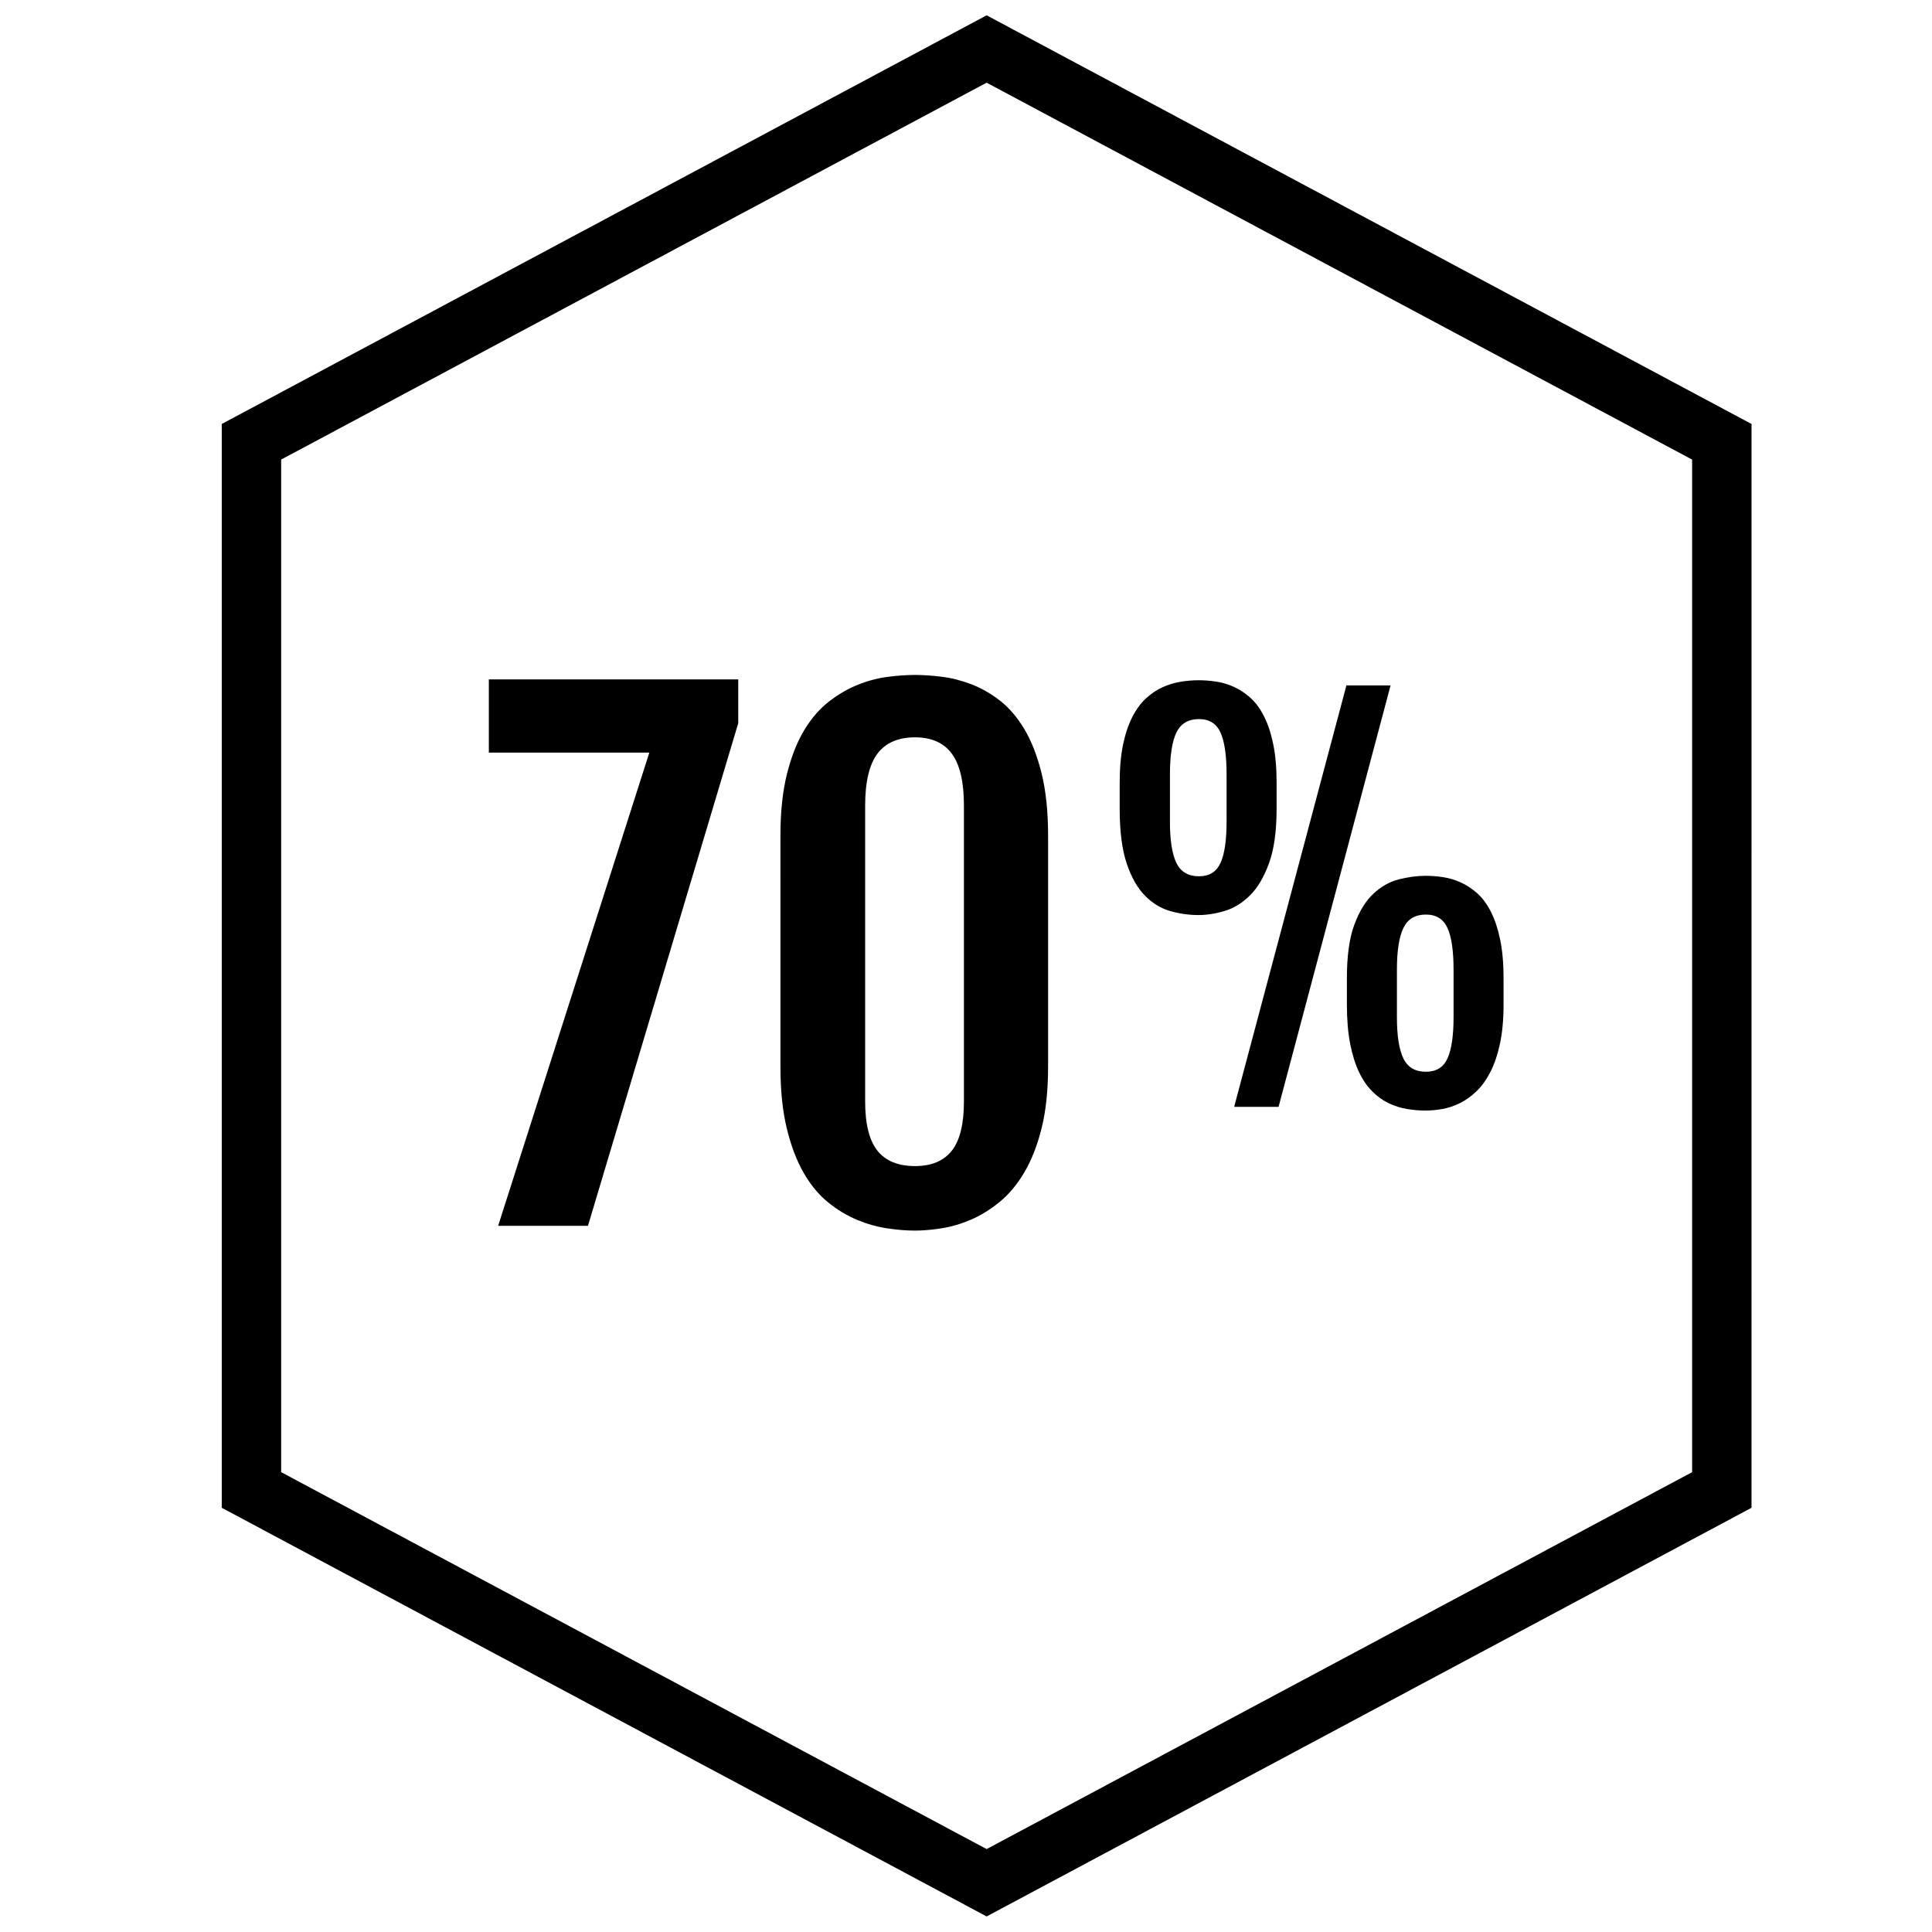
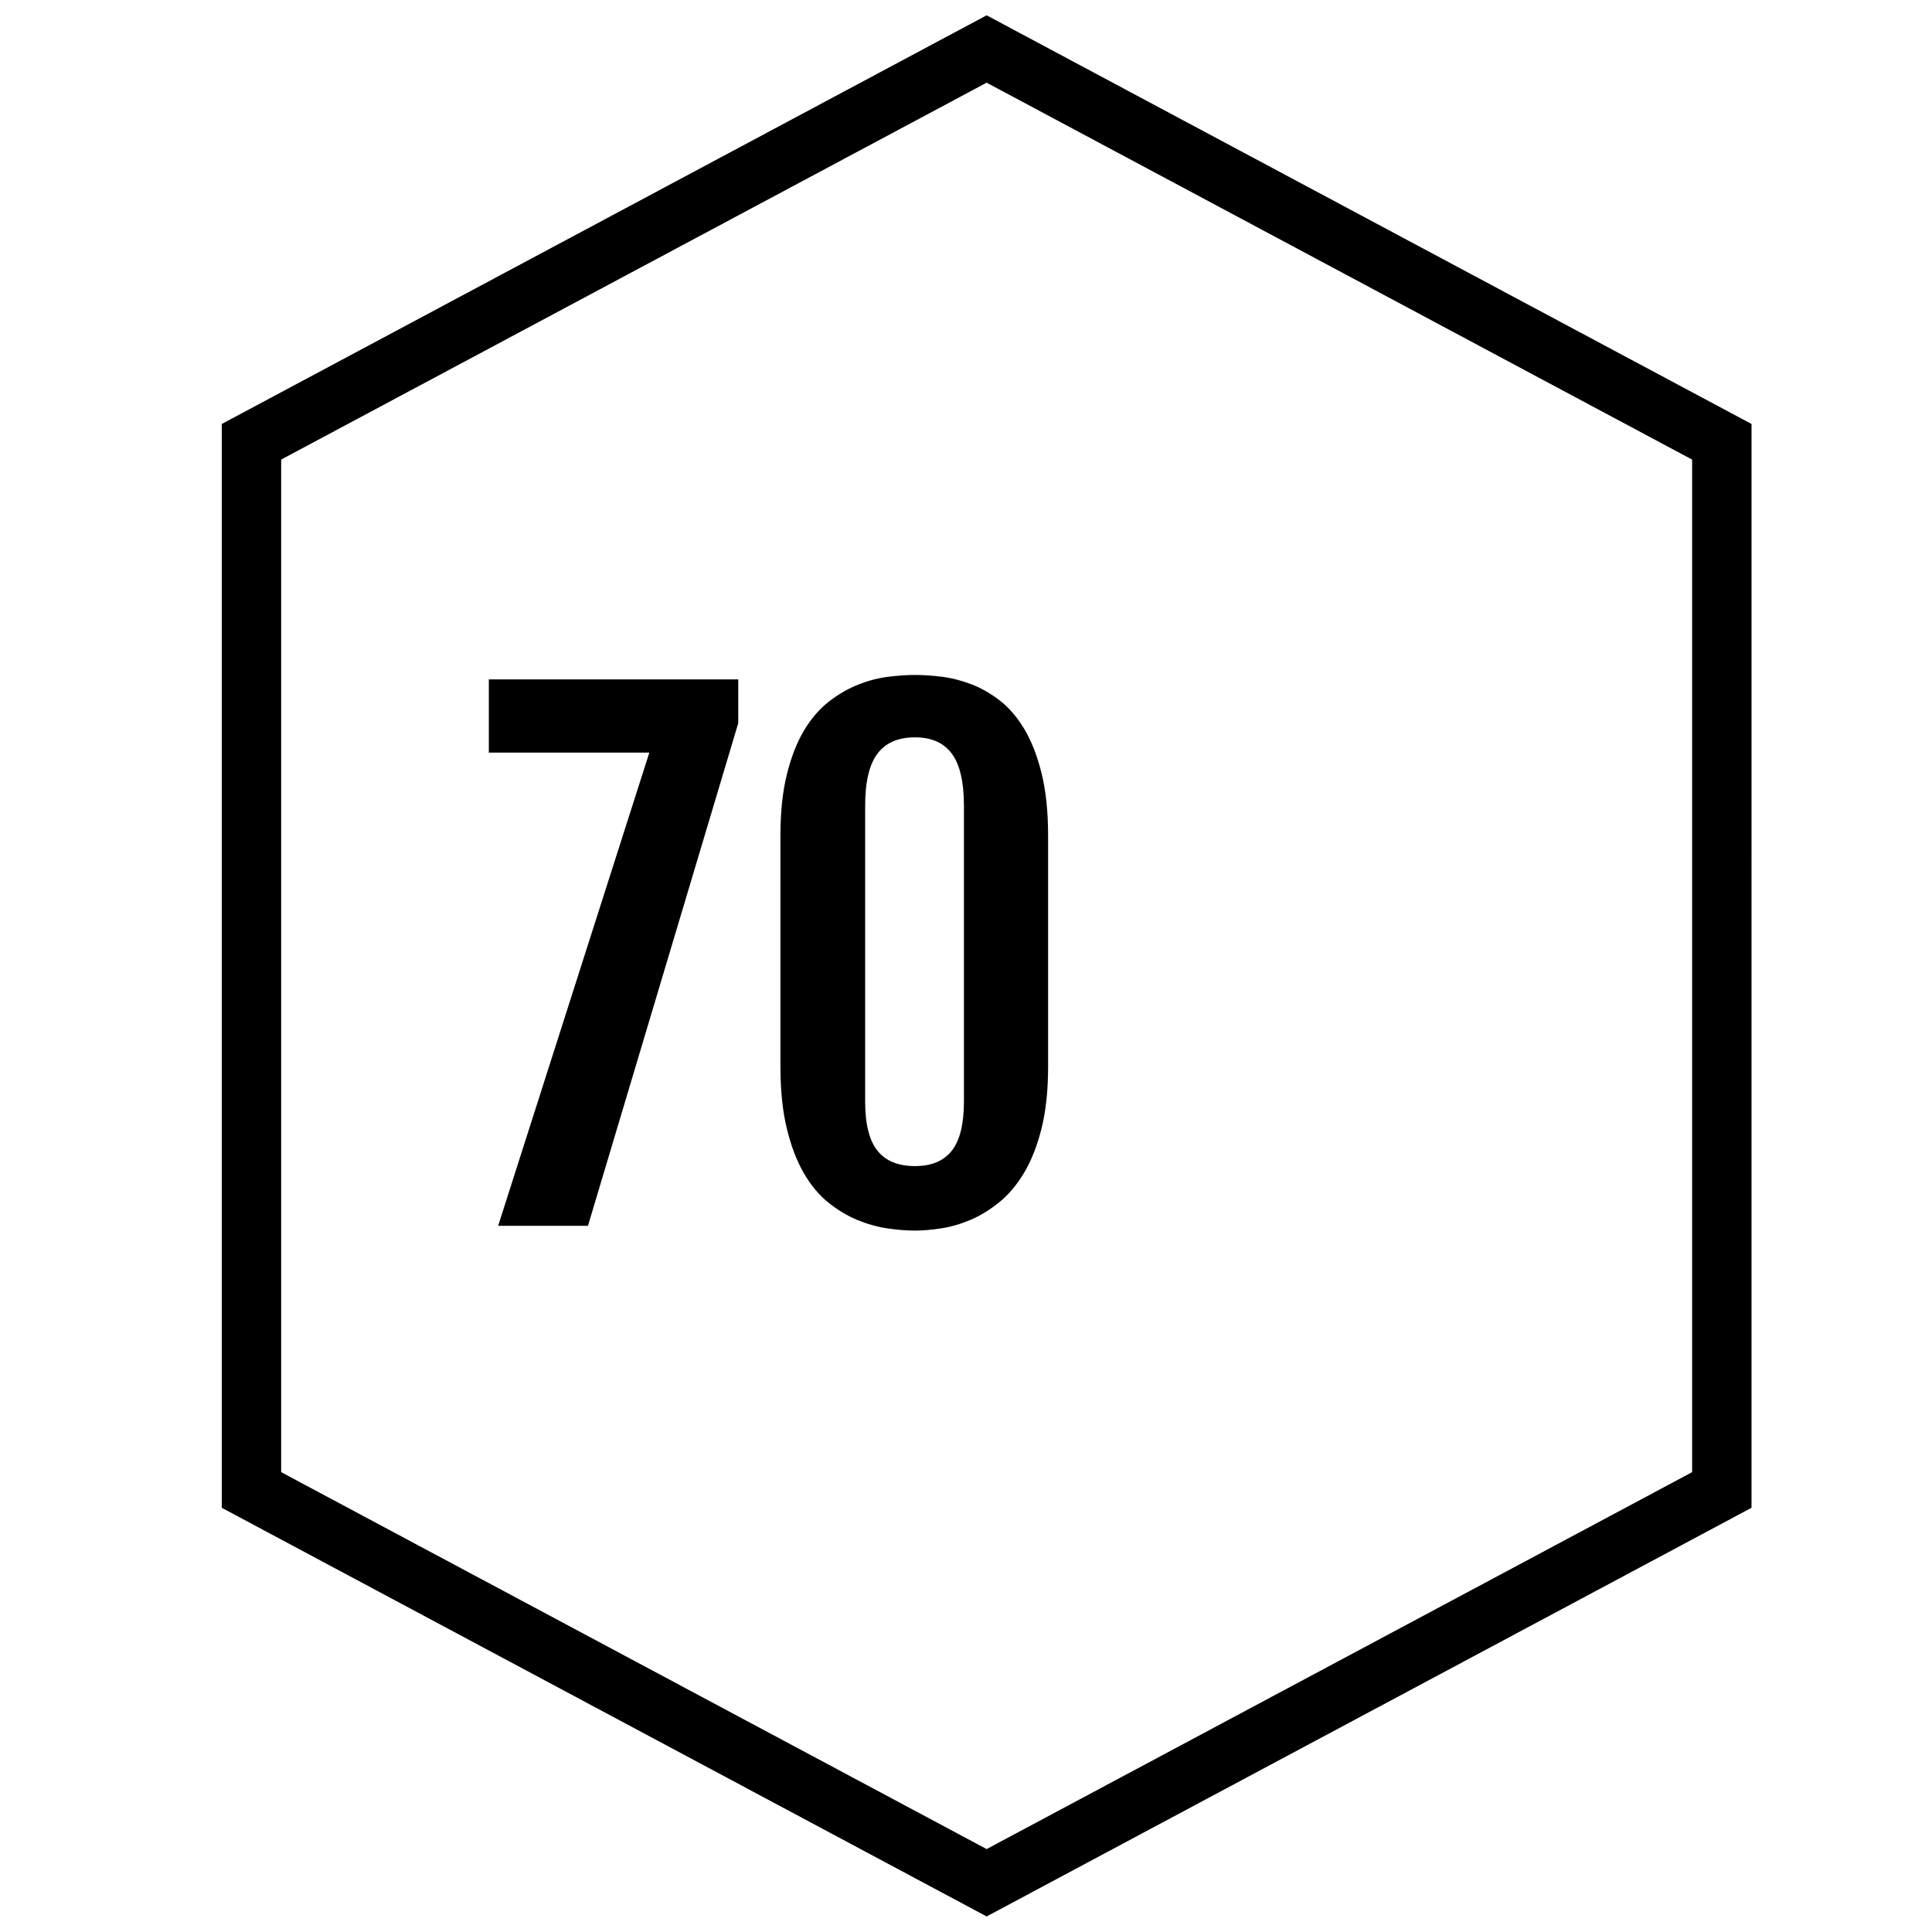
<svg xmlns="http://www.w3.org/2000/svg" width="800px" height="800px" version="1.1" viewBox="144 144 512 512">
  <defs>
    <clipPath id="a">
      <path d="m202 148.09h407v503.81h-407z" />
    </clipPath>
  </defs>
  <g clip-path="url(#a)">
    <path d="m405.47 165.91 186.96 99.887v268.34l-186.96 99.887-186.96-99.891v-268.34l186.96-99.883m0-17.852-202.7 108.3v287.22l202.7 108.3 202.7-108.3 0.004-287.22z" />
  </g>
  <path d="m316.08 343.45h-42.531v-19.406h66.094v11.609l-39.824 133.2h-23.805z" />
  <path d="m350.82 365.49c0-6.328 0.582-11.793 1.738-16.398 1.156-4.598 2.684-8.469 4.574-11.609 1.898-3.133 4.086-5.66 6.574-7.582 2.481-1.922 5.047-3.402 7.668-4.449 2.629-1.047 5.258-1.738 7.879-2.078 2.629-0.34 5.047-0.504 7.25-0.504 2.086 0 4.426 0.156 6.992 0.465 2.566 0.309 5.164 0.961 7.793 1.953 2.629 0.992 5.164 2.434 7.629 4.32 2.457 1.898 4.629 4.426 6.527 7.582 1.891 3.164 3.418 7.062 4.574 11.691 1.148 4.629 1.738 10.172 1.738 16.609v61.172c0 6.328-0.582 11.793-1.738 16.398-1.156 4.606-2.699 8.508-4.621 11.73-1.922 3.219-4.117 5.832-6.613 7.84-2.481 2.008-5.031 3.559-7.629 4.66-2.598 1.102-5.18 1.852-7.746 2.242-2.566 0.395-4.871 0.59-6.902 0.59-2.258 0-4.723-0.195-7.375-0.59-2.66-0.395-5.312-1.148-7.965-2.242-2.66-1.102-5.211-2.637-7.676-4.621-2.457-1.977-4.621-4.574-6.481-7.793-1.867-3.219-3.363-7.141-4.488-11.777-1.133-4.629-1.699-10.109-1.699-16.438zm22.453 70.414c0 5.992 1.094 10.336 3.266 13.051 2.164 2.707 5.488 4.07 9.957 4.07 4.344 0 7.598-1.363 9.738-4.07 2.141-2.715 3.219-7.062 3.219-13.051v-78.375c0-6.328-1.078-10.934-3.219-13.809-2.141-2.883-5.398-4.32-9.738-4.32-4.465 0-7.785 1.441-9.957 4.32-2.172 2.883-3.266 7.484-3.266 13.809z" />
-   <path d="m461.62 386.5c-2.457 0-4.93-0.34-7.406-1.031-2.473-0.684-4.723-2.039-6.723-4.047-2.008-2-3.637-4.848-4.887-8.535-1.242-3.684-1.875-8.527-1.875-14.516v-6.918c0-3.93 0.309-7.32 0.906-10.188 0.605-2.867 1.441-5.312 2.488-7.344 1.055-2.023 2.273-3.66 3.652-4.922 1.387-1.25 2.852-2.219 4.402-2.914 1.551-0.684 3.133-1.164 4.754-1.426 1.613-0.262 3.195-0.387 4.754-0.387 1.473 0 3 0.117 4.59 0.355 1.598 0.234 3.156 0.699 4.691 1.387 1.527 0.691 2.992 1.652 4.367 2.883 1.387 1.227 2.59 2.859 3.621 4.887 1.039 2.023 1.852 4.481 2.457 7.375 0.598 2.891 0.906 6.312 0.906 10.281v6.918c0 5.902-0.668 10.707-2.008 14.391s-3.031 6.543-5.078 8.566c-2.055 2.031-4.297 3.402-6.723 4.109-2.434 0.723-4.734 1.074-6.891 1.074zm0.133-10.277c2.715 0 4.613-1.172 5.691-3.527 1.078-2.348 1.613-6.008 1.613-10.965v-12.547c0-5-0.535-8.691-1.613-11.059-1.078-2.371-2.977-3.559-5.691-3.559-2.852 0-4.84 1.188-5.992 3.559-1.141 2.371-1.715 6.062-1.715 11.059v12.547c0 4.961 0.574 8.613 1.715 10.965 1.145 2.352 3.137 3.527 5.992 3.527zm39.062-50.578h11.699l-29.684 111.69h-11.77zm0.125 77.609c0-5.902 0.652-10.645 1.969-14.191 1.316-3.559 3-6.297 5.047-8.211 2.055-1.922 4.305-3.188 6.762-3.816 2.457-0.621 4.824-0.938 7.109-0.938 1.473 0 3 0.117 4.59 0.355 1.598 0.234 3.156 0.699 4.691 1.395 1.527 0.684 2.984 1.645 4.367 2.875 1.379 1.227 2.582 2.859 3.621 4.887 1.039 2.031 1.852 4.481 2.457 7.375 0.598 2.891 0.906 6.312 0.906 10.281v6.91c0 3.977-0.316 7.414-0.938 10.352-0.629 2.93-1.473 5.422-2.527 7.504-1.055 2.07-2.266 3.769-3.652 5.102-1.379 1.34-2.832 2.394-4.367 3.164-1.535 0.77-3.094 1.309-4.691 1.59-1.59 0.277-3.102 0.418-4.527 0.418-1.637 0-3.281-0.141-4.945-0.418-1.66-0.285-3.258-0.797-4.785-1.52-1.527-0.723-2.977-1.77-4.328-3.109-1.363-1.34-2.535-3.039-3.527-5.109-0.992-2.07-1.777-4.574-2.363-7.535-0.582-2.953-0.867-6.43-0.867-10.445zm13.258 10.281c0 4.961 0.566 8.613 1.715 10.965 1.148 2.356 3.133 3.527 5.984 3.527 2.723 0 4.613-1.172 5.699-3.527 1.078-2.356 1.613-6.008 1.613-10.965v-12.547c0-5-0.535-8.691-1.613-11.059-1.086-2.371-2.977-3.559-5.699-3.559-2.844 0-4.832 1.18-5.984 3.559-1.148 2.379-1.715 6.062-1.715 11.059z" />
</svg>